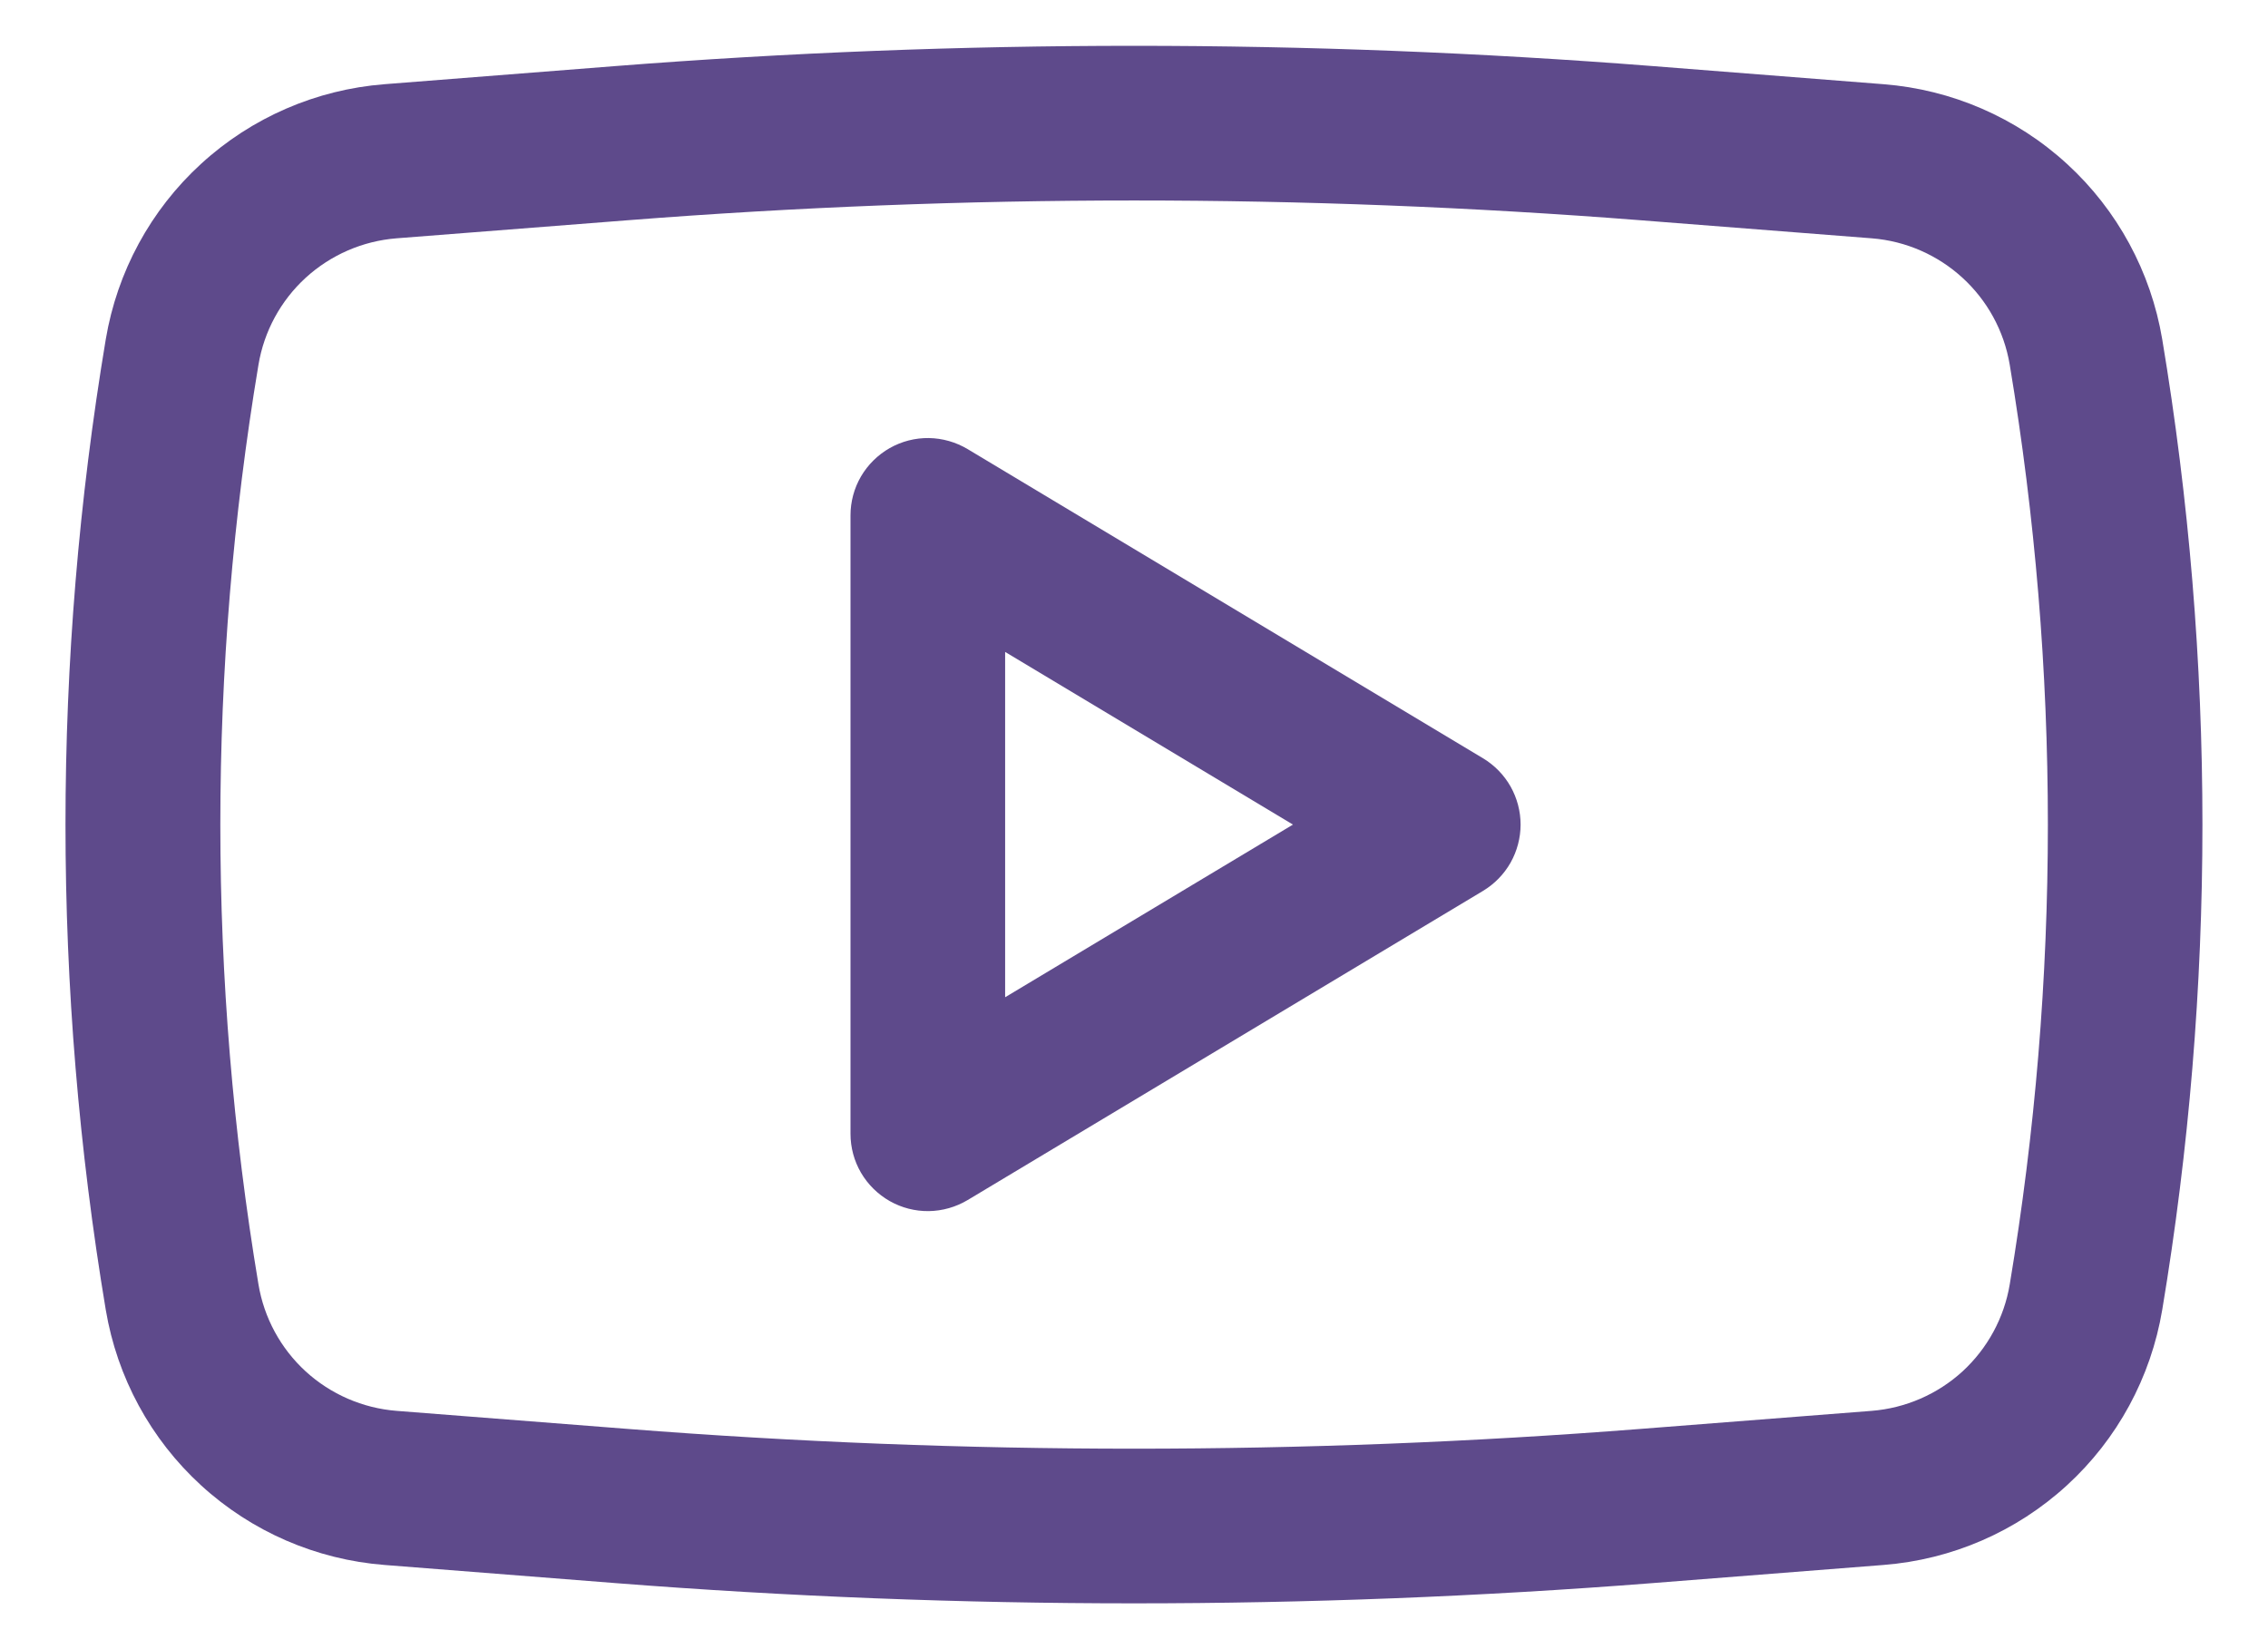
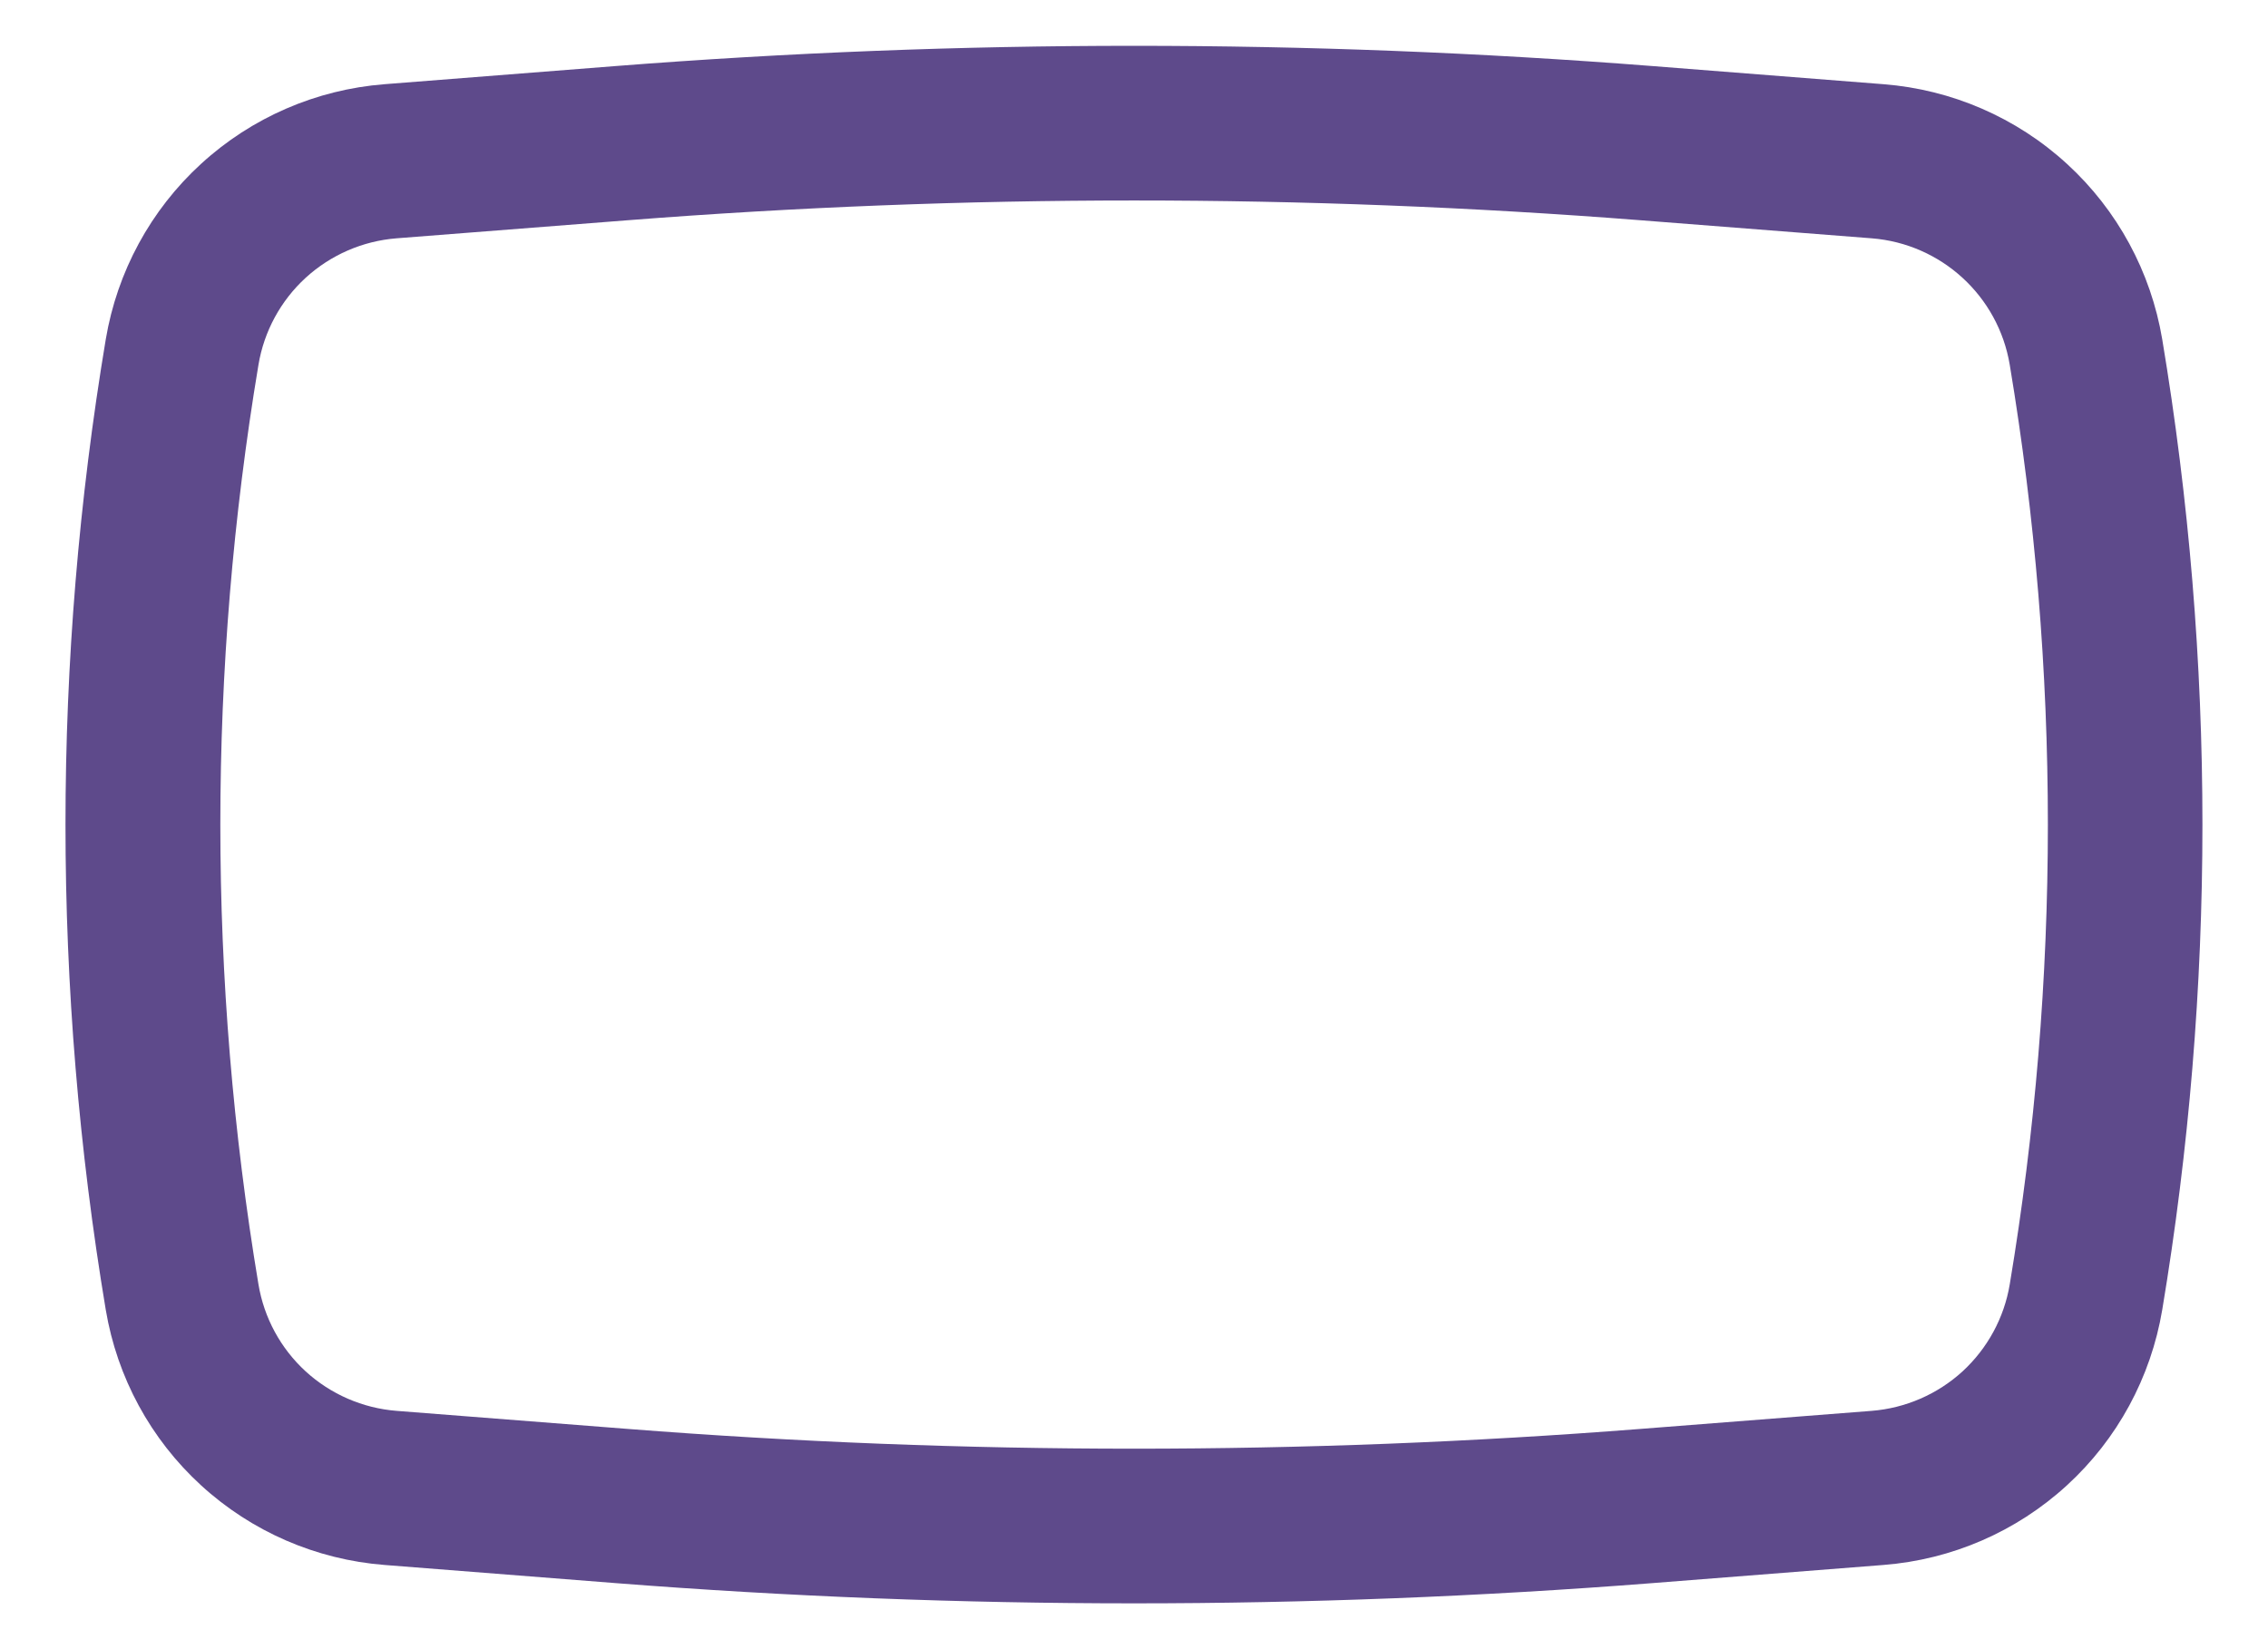
<svg xmlns="http://www.w3.org/2000/svg" width="22" height="16" viewBox="0 0 22 16" fill="none">
-   <path fill-rule="evenodd" clip-rule="evenodd" d="M9.386 4.357C9.272 4.289 9.142 4.252 9.01 4.25C8.877 4.248 8.746 4.282 8.631 4.347C8.515 4.413 8.419 4.508 8.352 4.622C8.285 4.737 8.25 4.867 8.25 5V11C8.25 11.133 8.285 11.263 8.352 11.378C8.419 11.492 8.515 11.587 8.631 11.653C8.746 11.718 8.877 11.752 9.01 11.75C9.142 11.748 9.272 11.711 9.386 11.643L14.386 8.643C14.497 8.576 14.589 8.482 14.653 8.369C14.716 8.257 14.75 8.129 14.75 8C14.75 7.87 14.716 7.743 14.653 7.631C14.589 7.518 14.497 7.424 14.386 7.357L9.386 4.357ZM12.542 8L9.75 9.675V6.325L12.542 8Z" fill="#5E4A8B" />
  <path fill-rule="evenodd" clip-rule="evenodd" d="M16.03 0.641C12.682 0.379 9.318 0.379 5.97 0.641L3.729 0.817C3.067 0.869 2.441 1.14 1.951 1.589C1.461 2.037 1.136 2.637 1.026 3.292C0.505 6.409 0.505 9.591 1.026 12.708C1.136 13.363 1.461 13.963 1.951 14.411C2.441 14.86 3.067 15.131 3.729 15.183L5.969 15.359C9.318 15.621 12.682 15.621 16.031 15.359L18.271 15.183C18.933 15.131 19.559 14.86 20.049 14.411C20.539 13.963 20.864 13.363 20.974 12.708C21.494 9.591 21.494 6.409 20.974 3.292C20.864 2.637 20.539 2.037 20.049 1.589C19.559 1.14 18.933 0.869 18.271 0.817L16.03 0.641ZM6.087 2.137C9.358 1.881 12.644 1.881 15.915 2.137L18.155 2.312C18.831 2.365 19.384 2.872 19.495 3.54C19.988 6.493 19.988 9.507 19.495 12.46C19.441 12.785 19.279 13.082 19.037 13.305C18.794 13.527 18.483 13.662 18.155 13.688L15.915 13.863C12.644 14.119 9.358 14.119 6.087 13.863L3.847 13.688C3.518 13.662 3.208 13.527 2.965 13.305C2.722 13.082 2.561 12.785 2.507 12.46C2.014 9.507 2.014 6.493 2.507 3.54C2.561 3.215 2.722 2.918 2.965 2.695C3.208 2.473 3.518 2.338 3.847 2.312L6.087 2.137Z" fill="#5E4A8B" />
</svg>